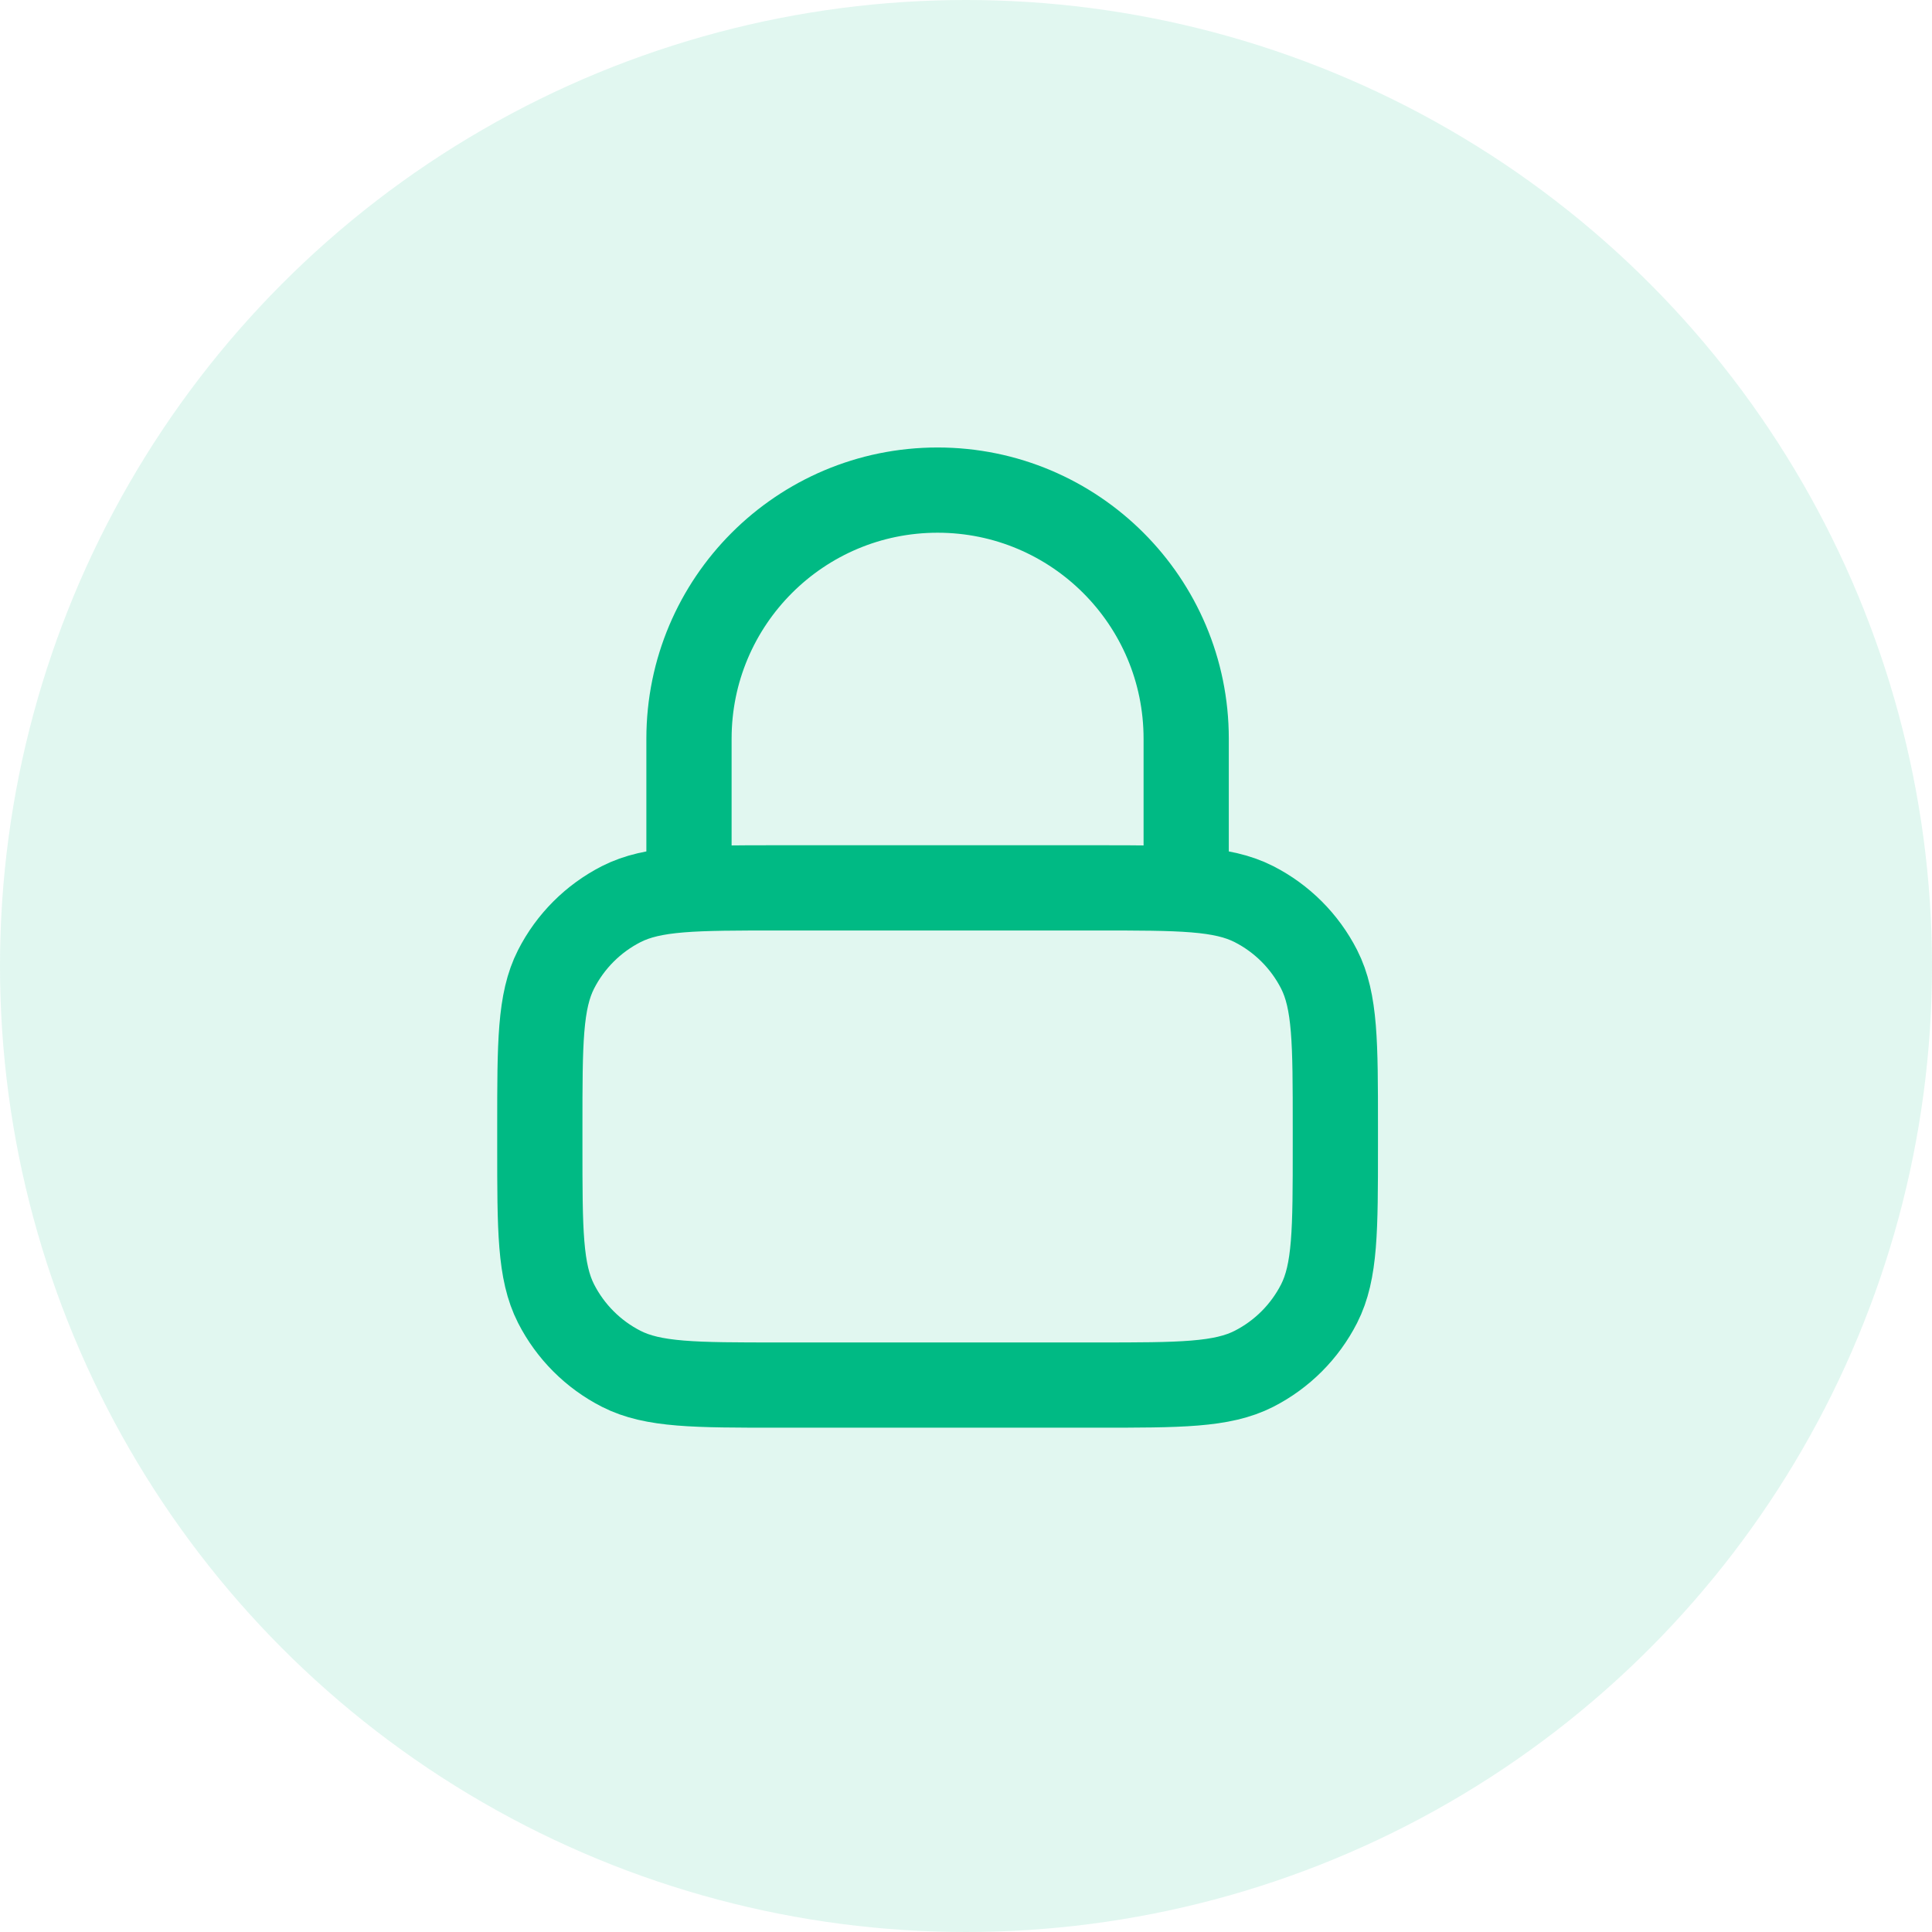
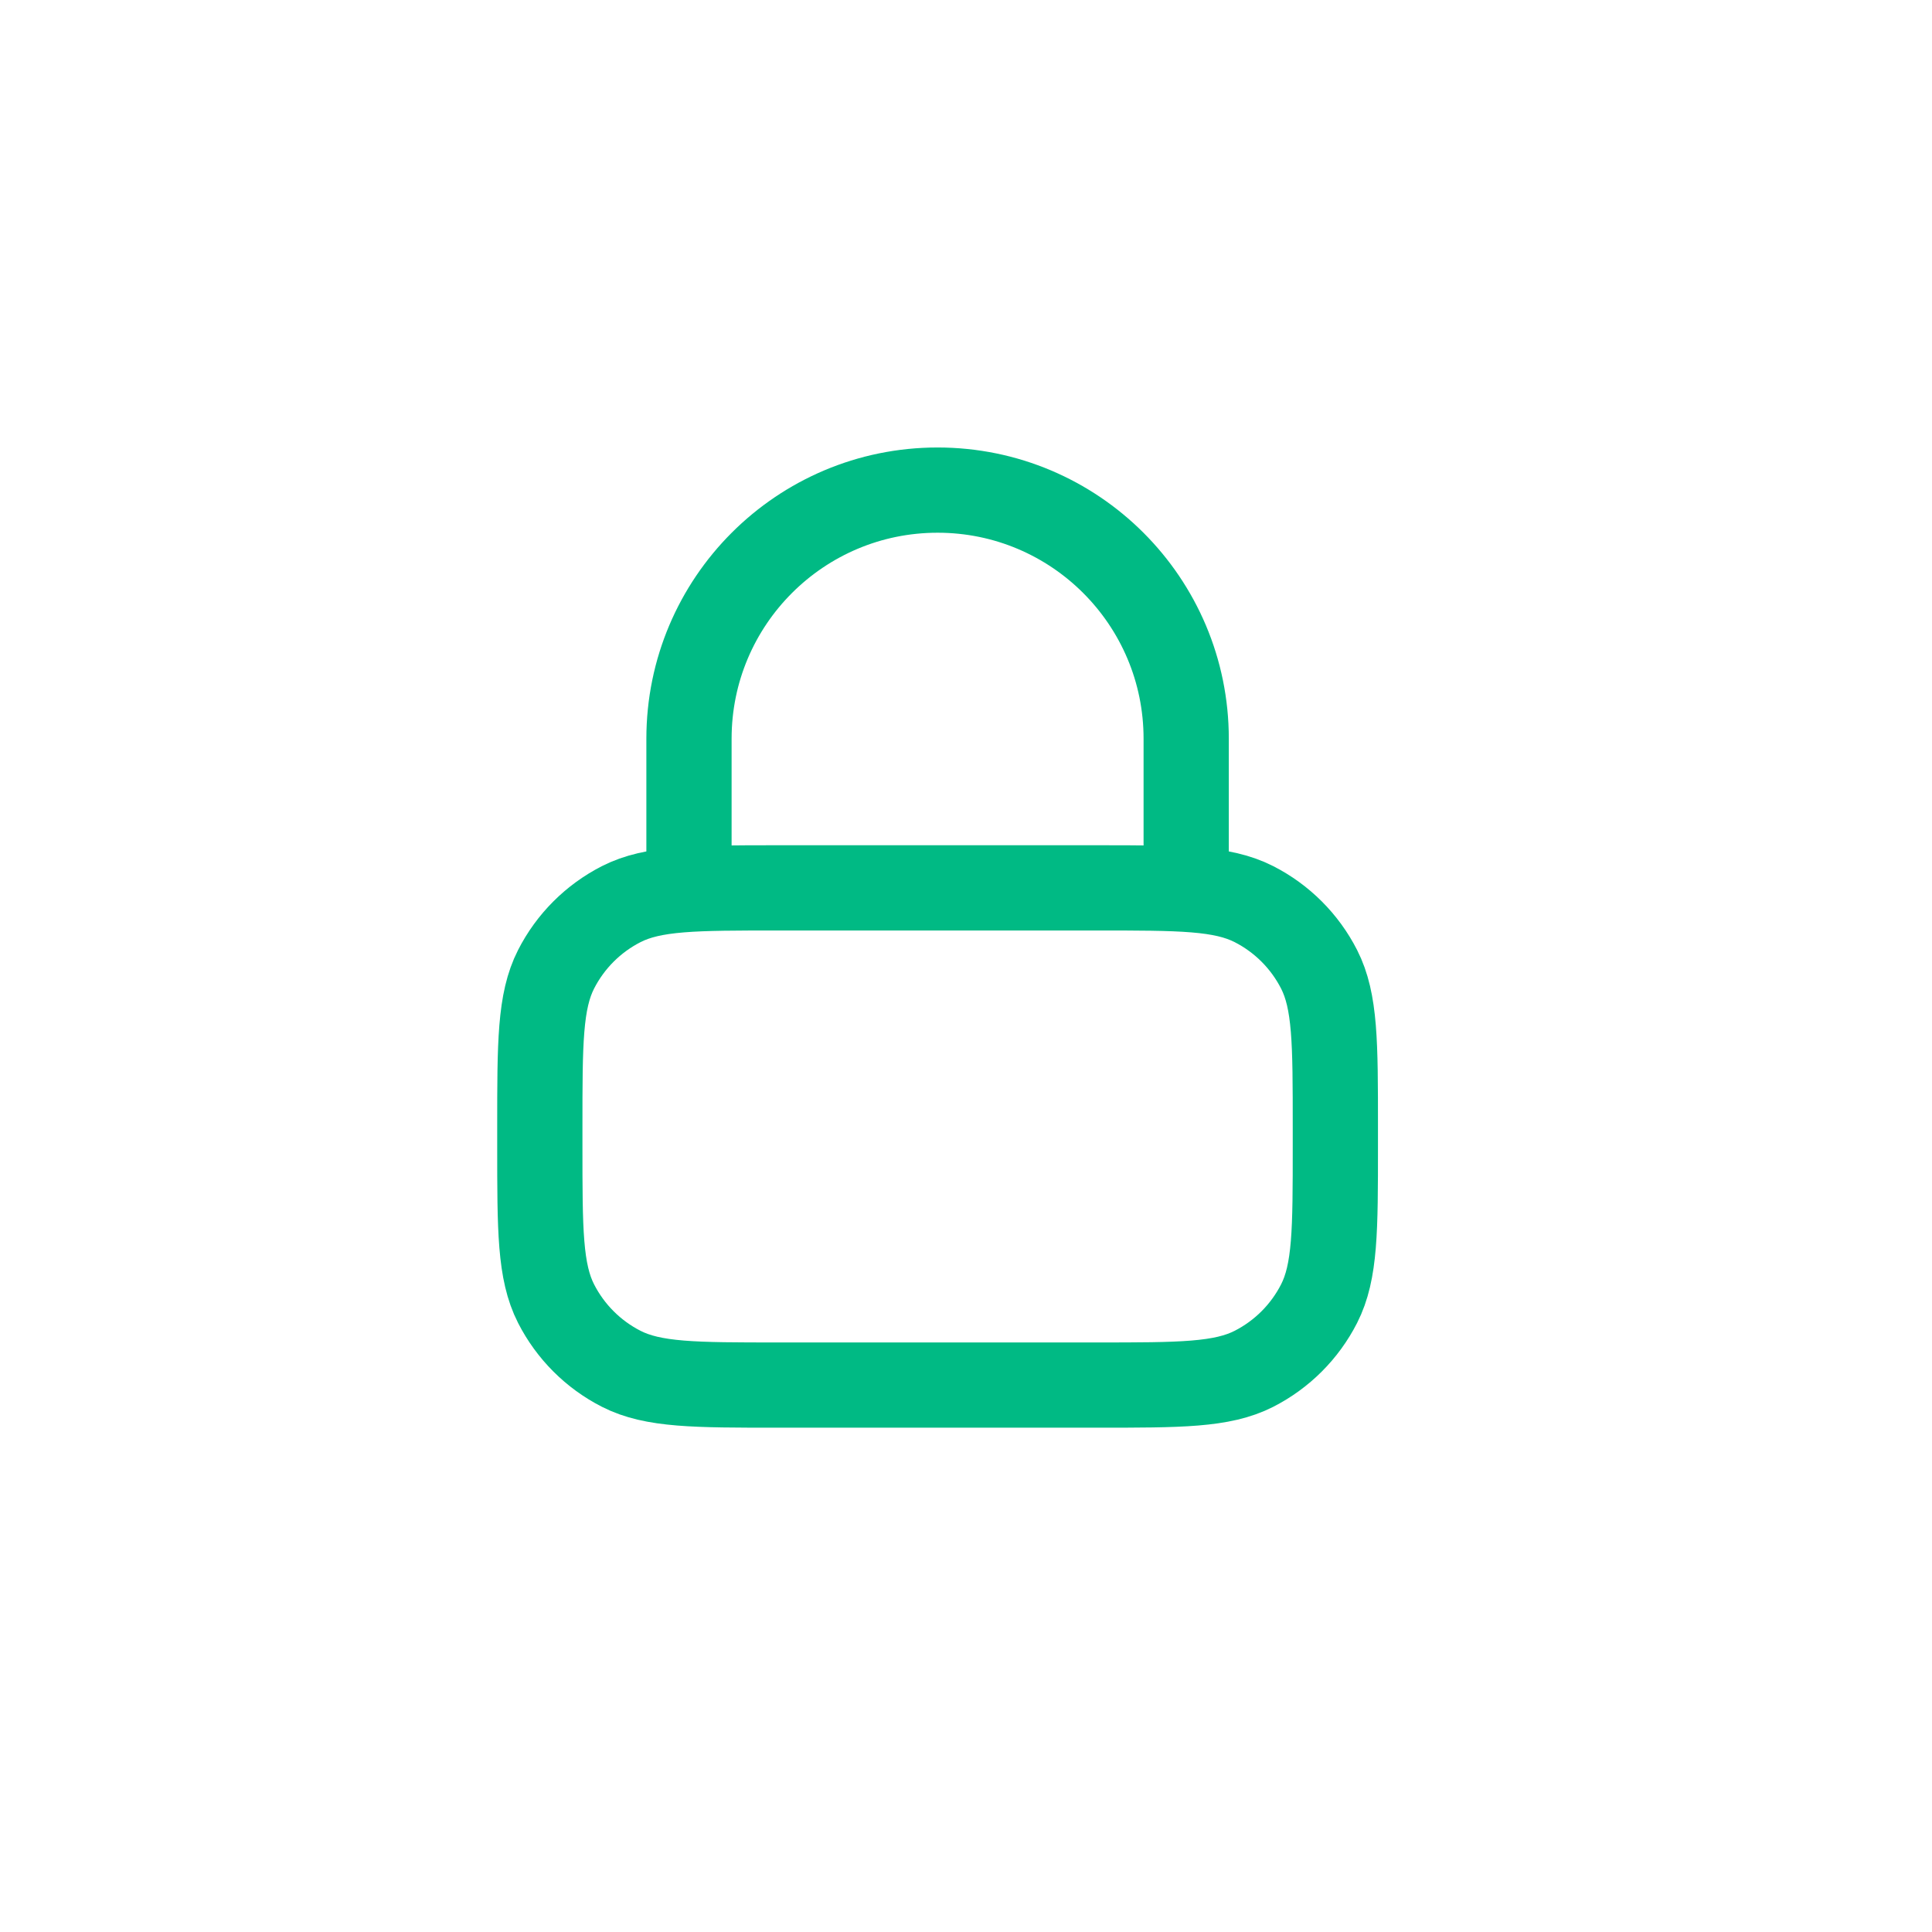
<svg xmlns="http://www.w3.org/2000/svg" width="34" height="34" viewBox="0 0 34 34" fill="none">
-   <circle opacity="0.12" cx="17" cy="17" r="17" fill="#00BA84" />
  <path d="M20.875 15.625V13C20.875 10.584 18.916 8.625 16.5 8.625C14.084 8.625 12.125 10.584 12.125 13V15.625M13.7 24.375H19.3C20.77 24.375 21.505 24.375 22.067 24.089C22.561 23.837 22.962 23.436 23.214 22.942C23.5 22.38 23.5 21.645 23.5 20.175V19.825C23.5 18.355 23.5 17.62 23.214 17.058C22.962 16.564 22.561 16.163 22.067 15.911C21.505 15.625 20.77 15.625 19.3 15.625H13.7C12.23 15.625 11.495 15.625 10.933 15.911C10.439 16.163 10.038 16.564 9.786 17.058C9.5 17.62 9.5 18.355 9.5 19.825V20.175C9.5 21.645 9.5 22.38 9.786 22.942C10.038 23.436 10.439 23.837 10.933 24.089C11.495 24.375 12.23 24.375 13.7 24.375Z" stroke="#00BA84" stroke-width="1.5" stroke-linecap="round" stroke-linejoin="round" />
</svg>